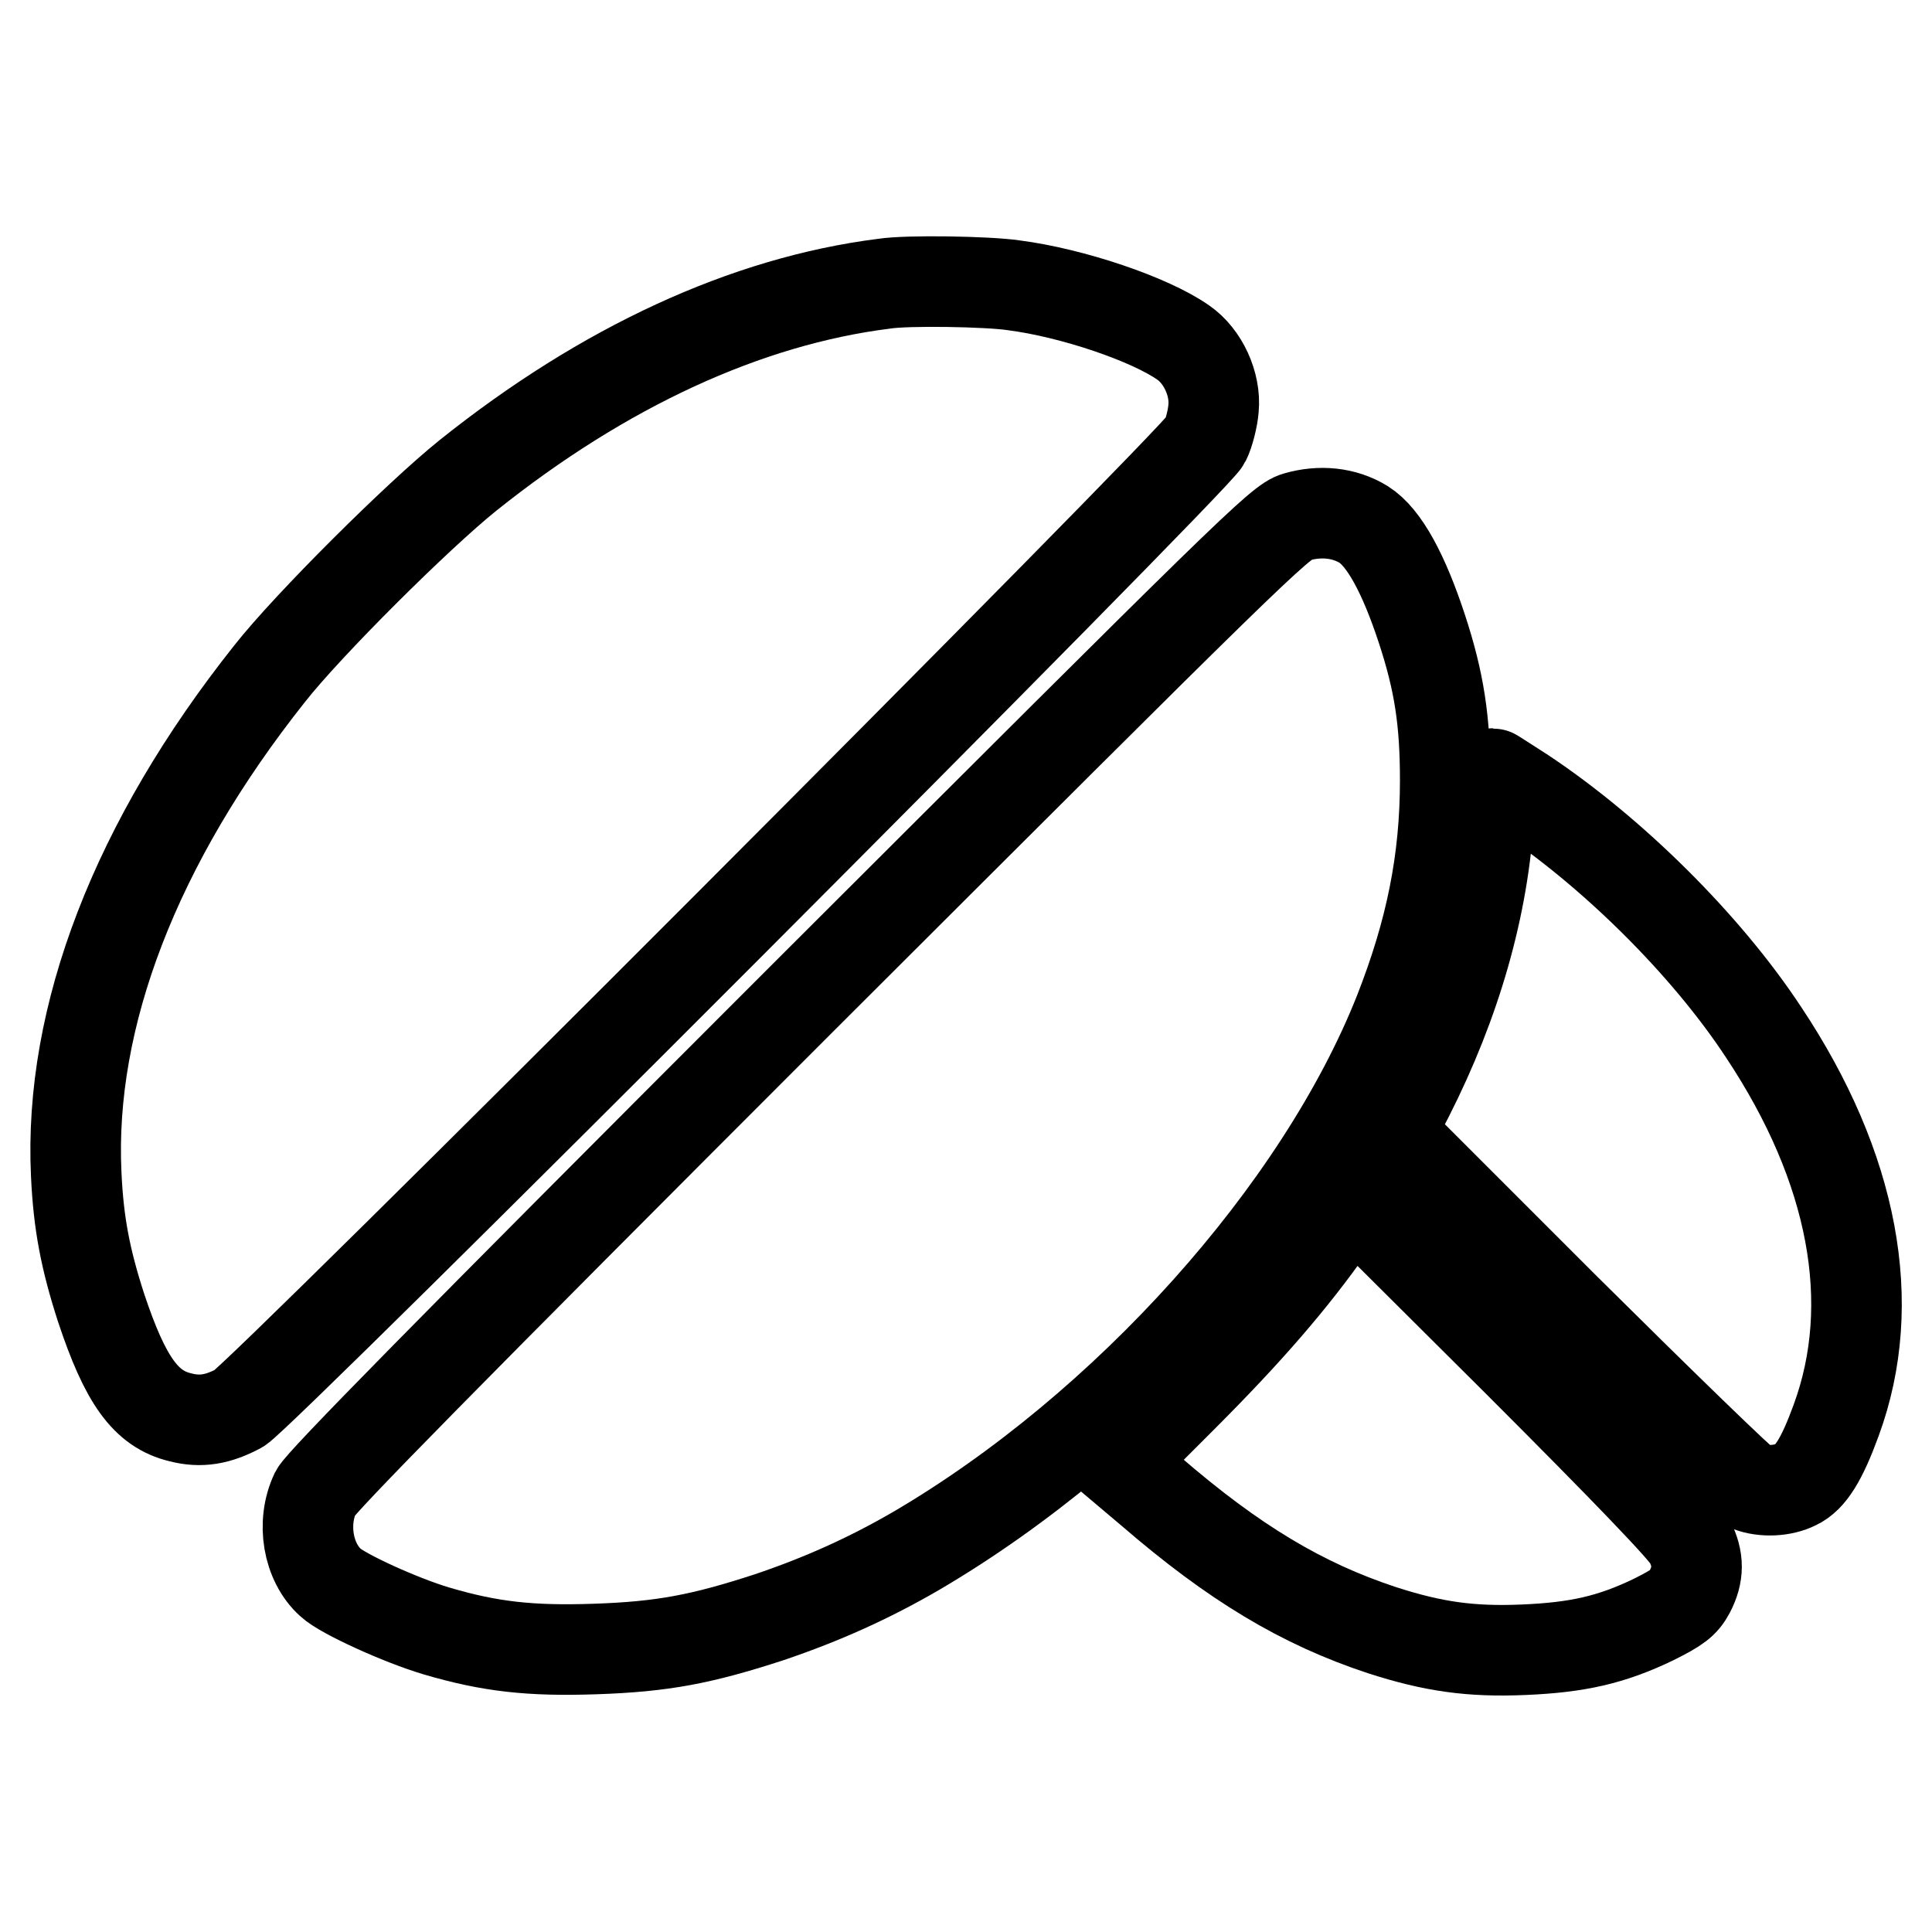
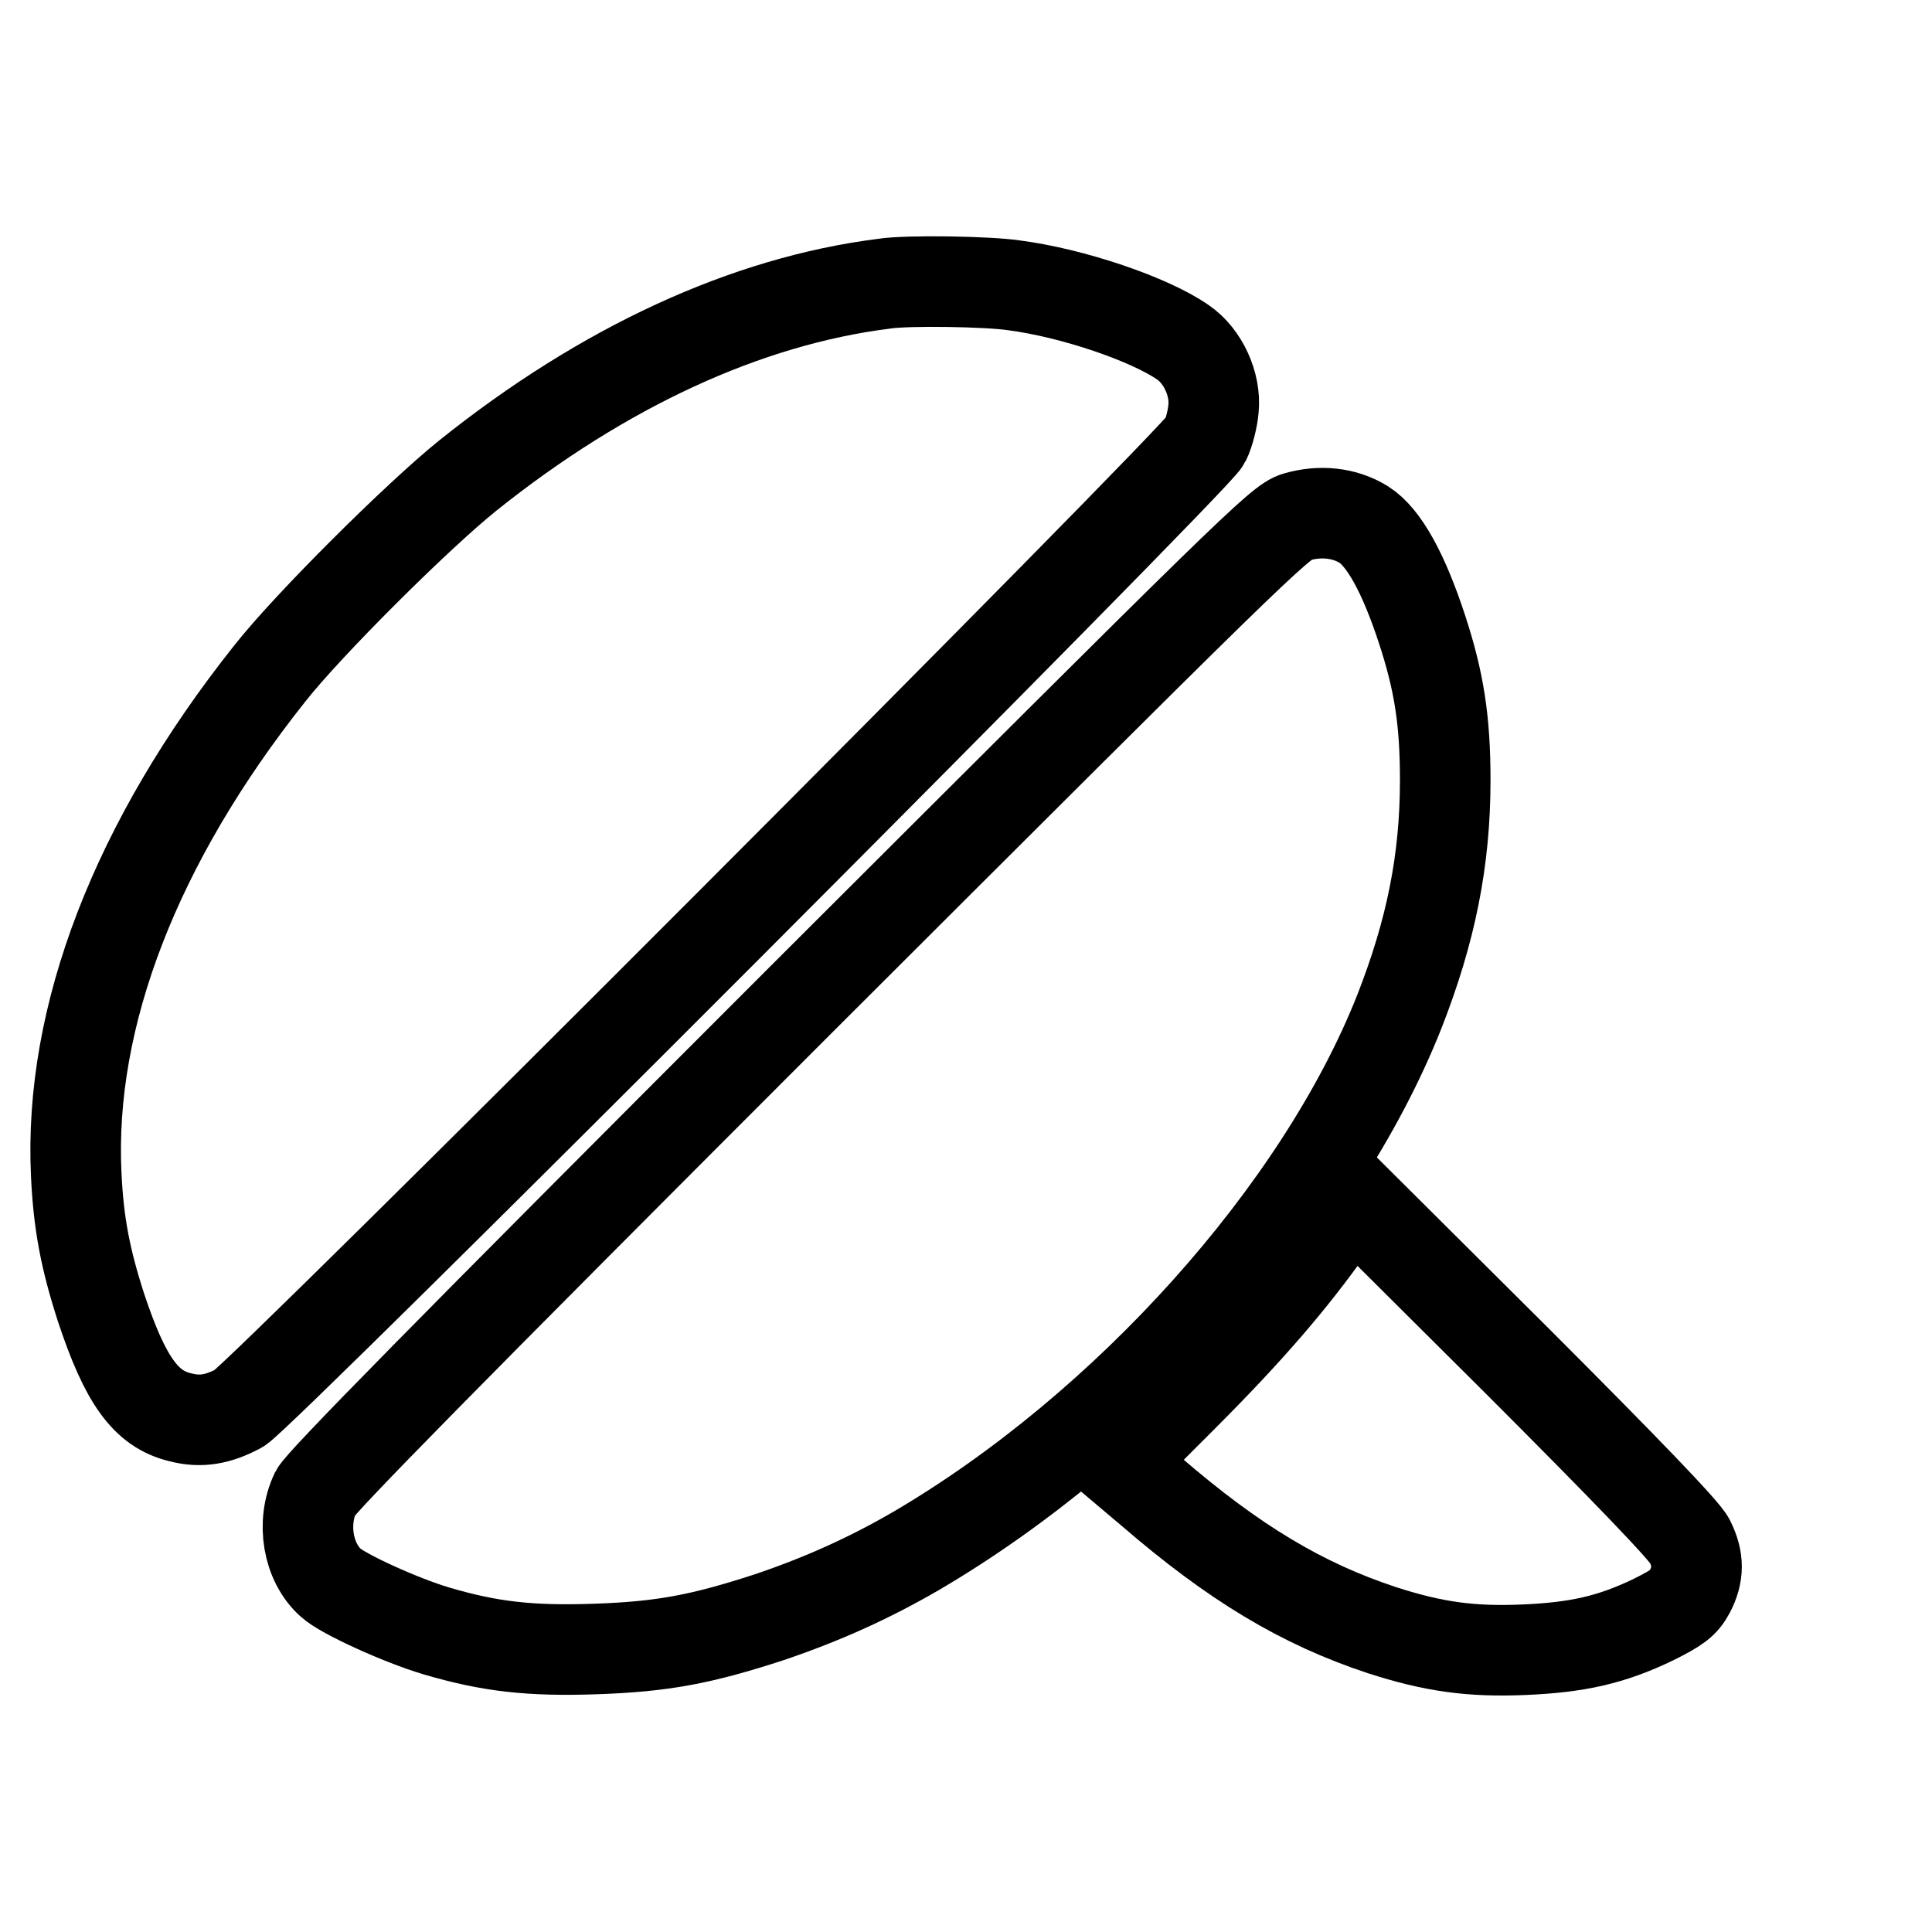
<svg xmlns="http://www.w3.org/2000/svg" version="1.1" x="0px" y="0px" viewBox="0 0 256 256" enable-background="new 0 0 256 256" xml:space="preserve">
  <g>
    <g>
      <g>
        <path stroke-width="12" fill-opacity="0" stroke="#000000" d="M117.1,37.6C98.9,39.9,80,48.6,62,63c-6.6,5.3-21.2,19.8-26.3,26.3C18,111.6,9.1,134.7,10.1,155.6c0.3,6.5,1.2,11.2,3.3,17.7c3.2,9.6,5.9,13.4,10.5,14.5c2.7,0.7,5,0.3,7.8-1.2c3-1.7,126.8-125.7,128-128.2c0.5-1,1-3,1.1-4.3c0.3-3.2-1.4-6.9-4-8.7c-4.4-3.1-14.7-6.6-22.5-7.6C131,37.3,120.2,37.1,117.1,37.6z" />
        <path stroke-width="12" fill-opacity="0" stroke="#000000" d="M171.8,68.5c-2.2,0.6-6.3,4.7-65.7,64c-47.8,47.8-63.5,63.8-64.3,65.3c-1.9,4-1,9.2,2,11.9c1.6,1.5,9.3,5,14,6.4c7.1,2.1,12.5,2.7,21.1,2.4c8.9-0.3,14.1-1.3,23-4.2c7.1-2.4,13.3-5.2,19.5-8.8c27.8-16.3,53.5-44.9,64-71.4c4.2-10.7,6.1-20.1,6.1-30.7c0-7.9-0.8-13.1-3.1-20.1c-2.4-7.3-5-12.1-7.7-13.8C178.1,67.9,174.9,67.6,171.8,68.5z" />
-         <path stroke-width="12" fill-opacity="0" stroke="#000000" d="M197.3,107.6c-0.7,12.5-4.4,25.3-10.7,37.7l-2.5,4.8l23.2,23.2c12.8,12.7,23.8,23.4,24.5,23.7c1.9,0.7,4.4,0.6,6.2-0.3c1.9-0.9,3.4-3.3,5.3-8.5c5.7-15.5,2.3-33.5-9.6-51.4c-7.7-11.7-20.1-23.9-31.8-31.7c-2.2-1.4-4-2.6-4.1-2.6S197.5,104.8,197.3,107.6z" />
        <path stroke-width="12" fill-opacity="0" stroke="#000000" d="M176.4,162.3c-5.2,7.4-11.1,14.2-19.7,22.8l-8.7,8.7l4.5,3.8c11,9.5,20,14.9,30.6,18.4c6.8,2.2,11.8,2.9,18.8,2.6c7.1-0.3,11.6-1.3,17.2-4c3.2-1.6,4-2.2,4.8-3.7c1.2-2.3,1.2-4.3,0-6.7c-0.6-1.3-8.5-9.5-22.8-23.8l-22-21.9L176.4,162.3z" />
      </g>
    </g>
  </g>
</svg>